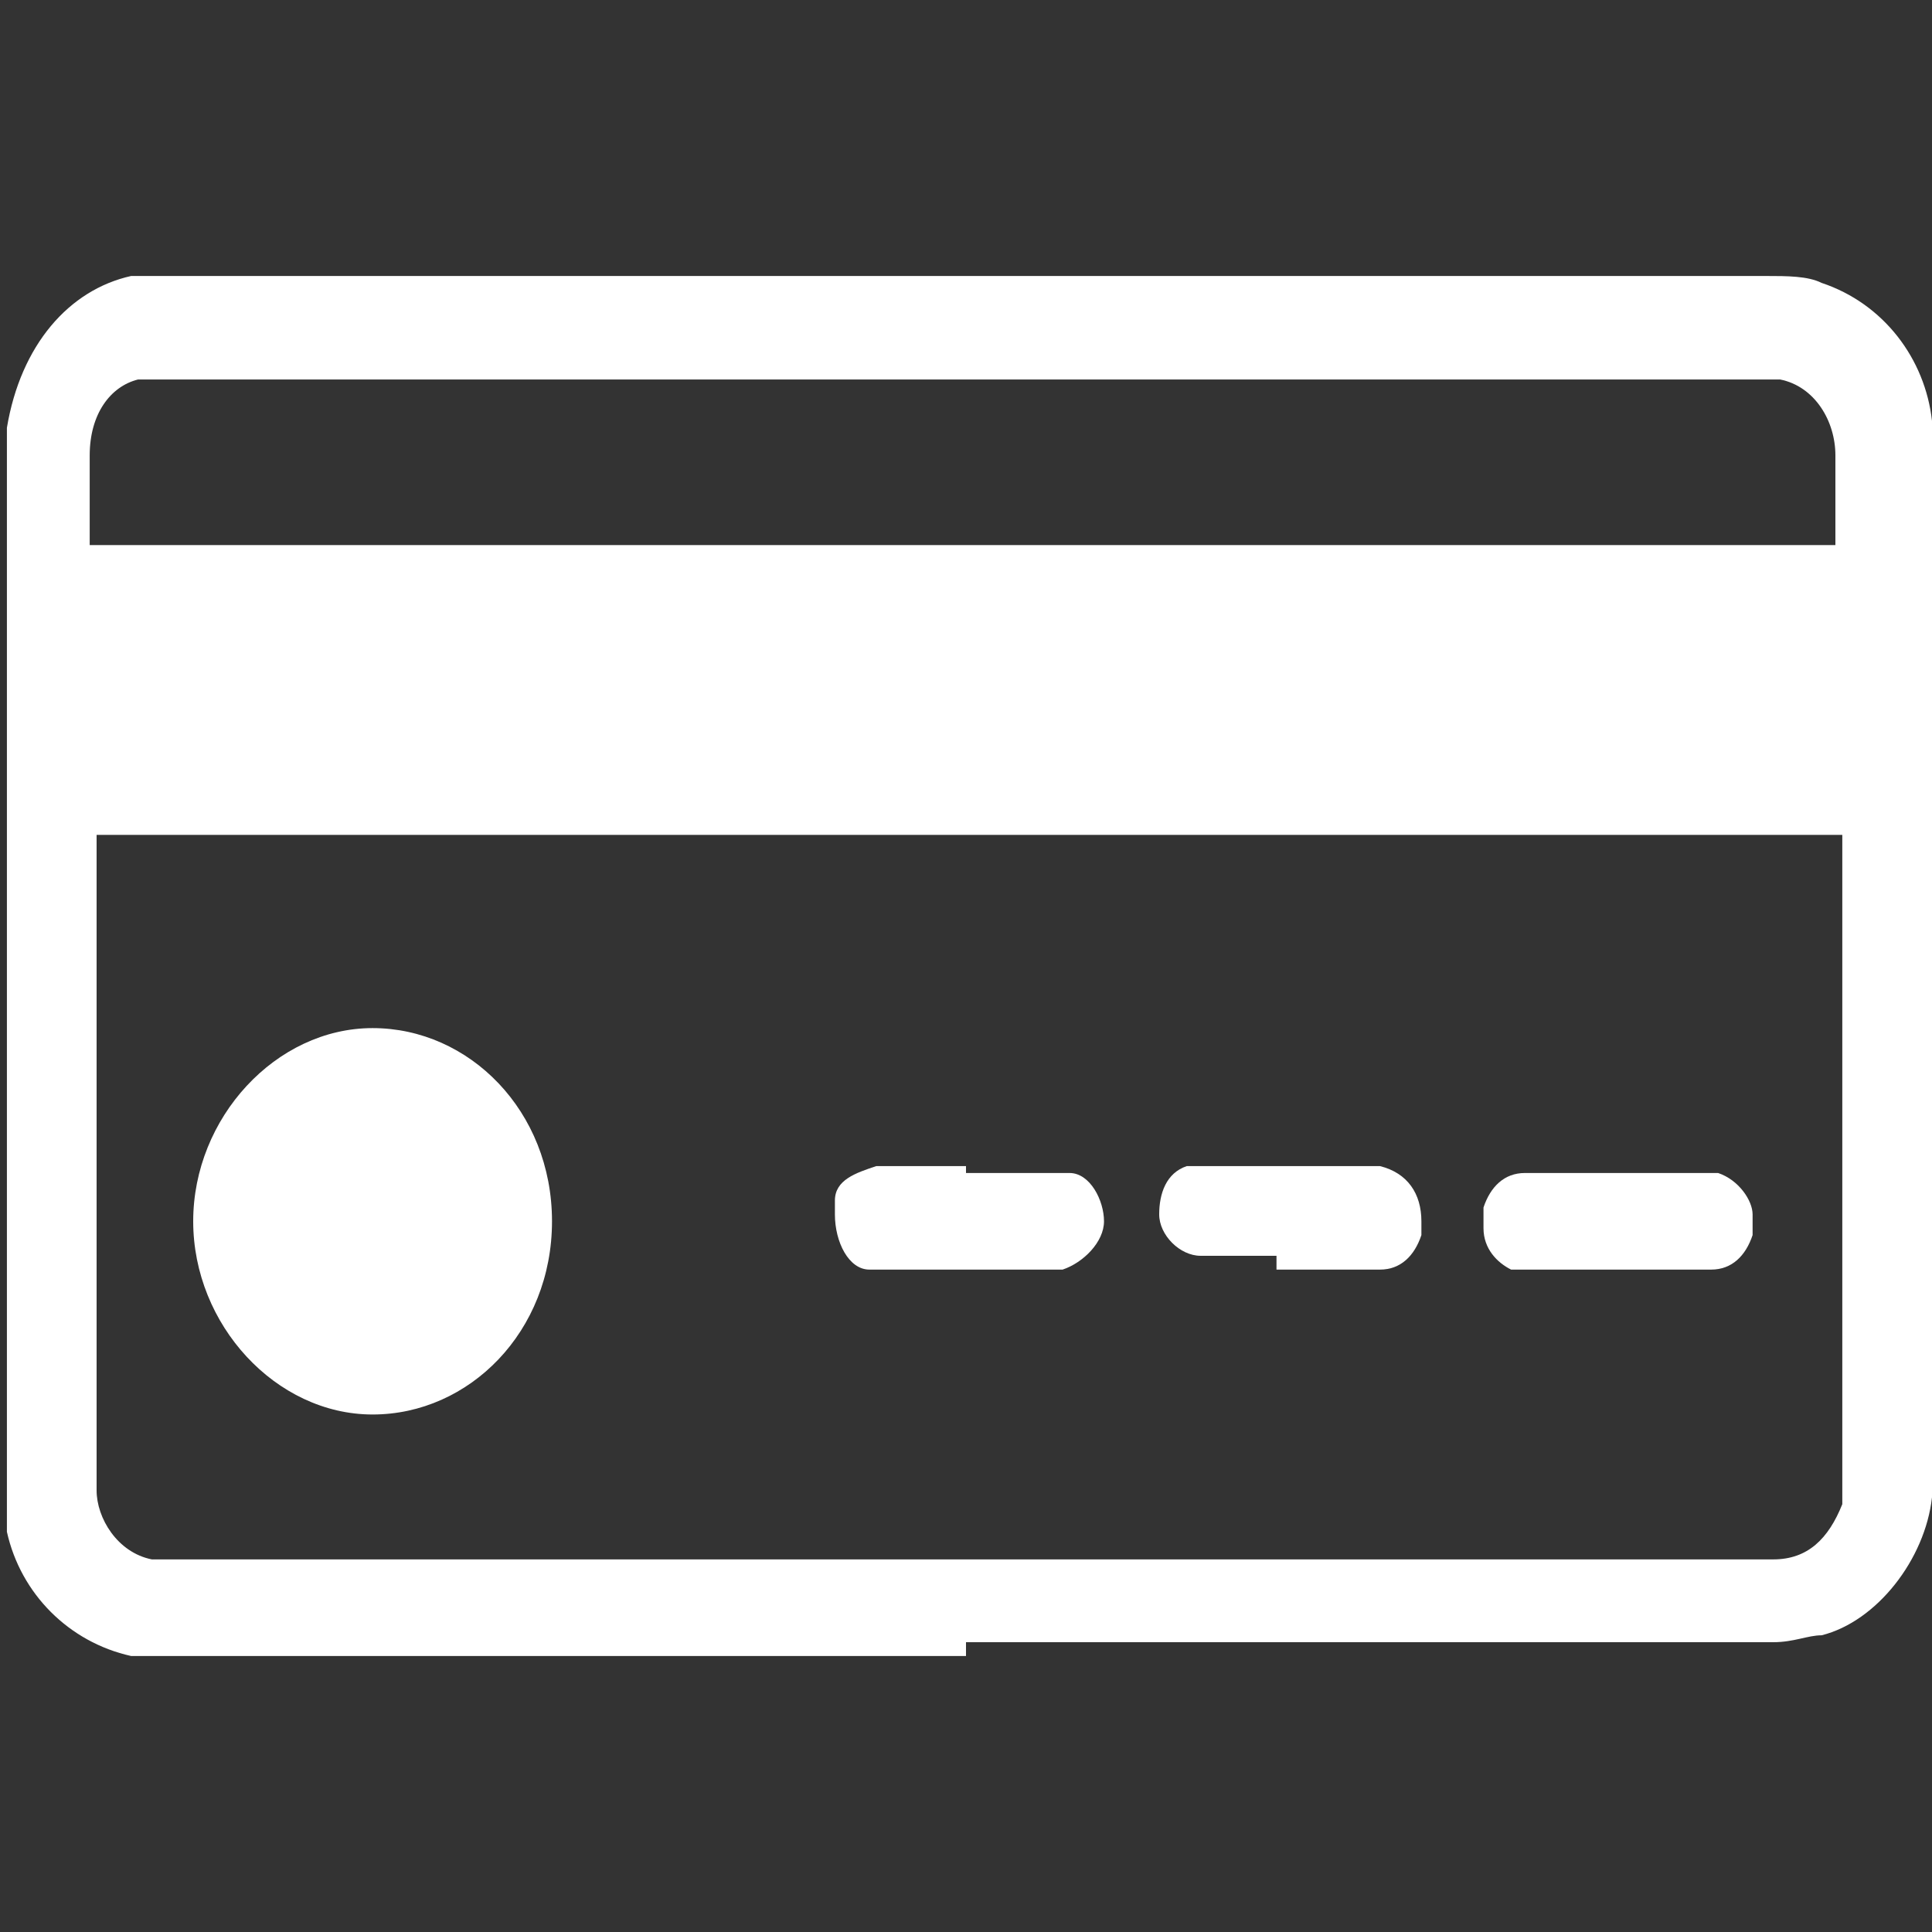
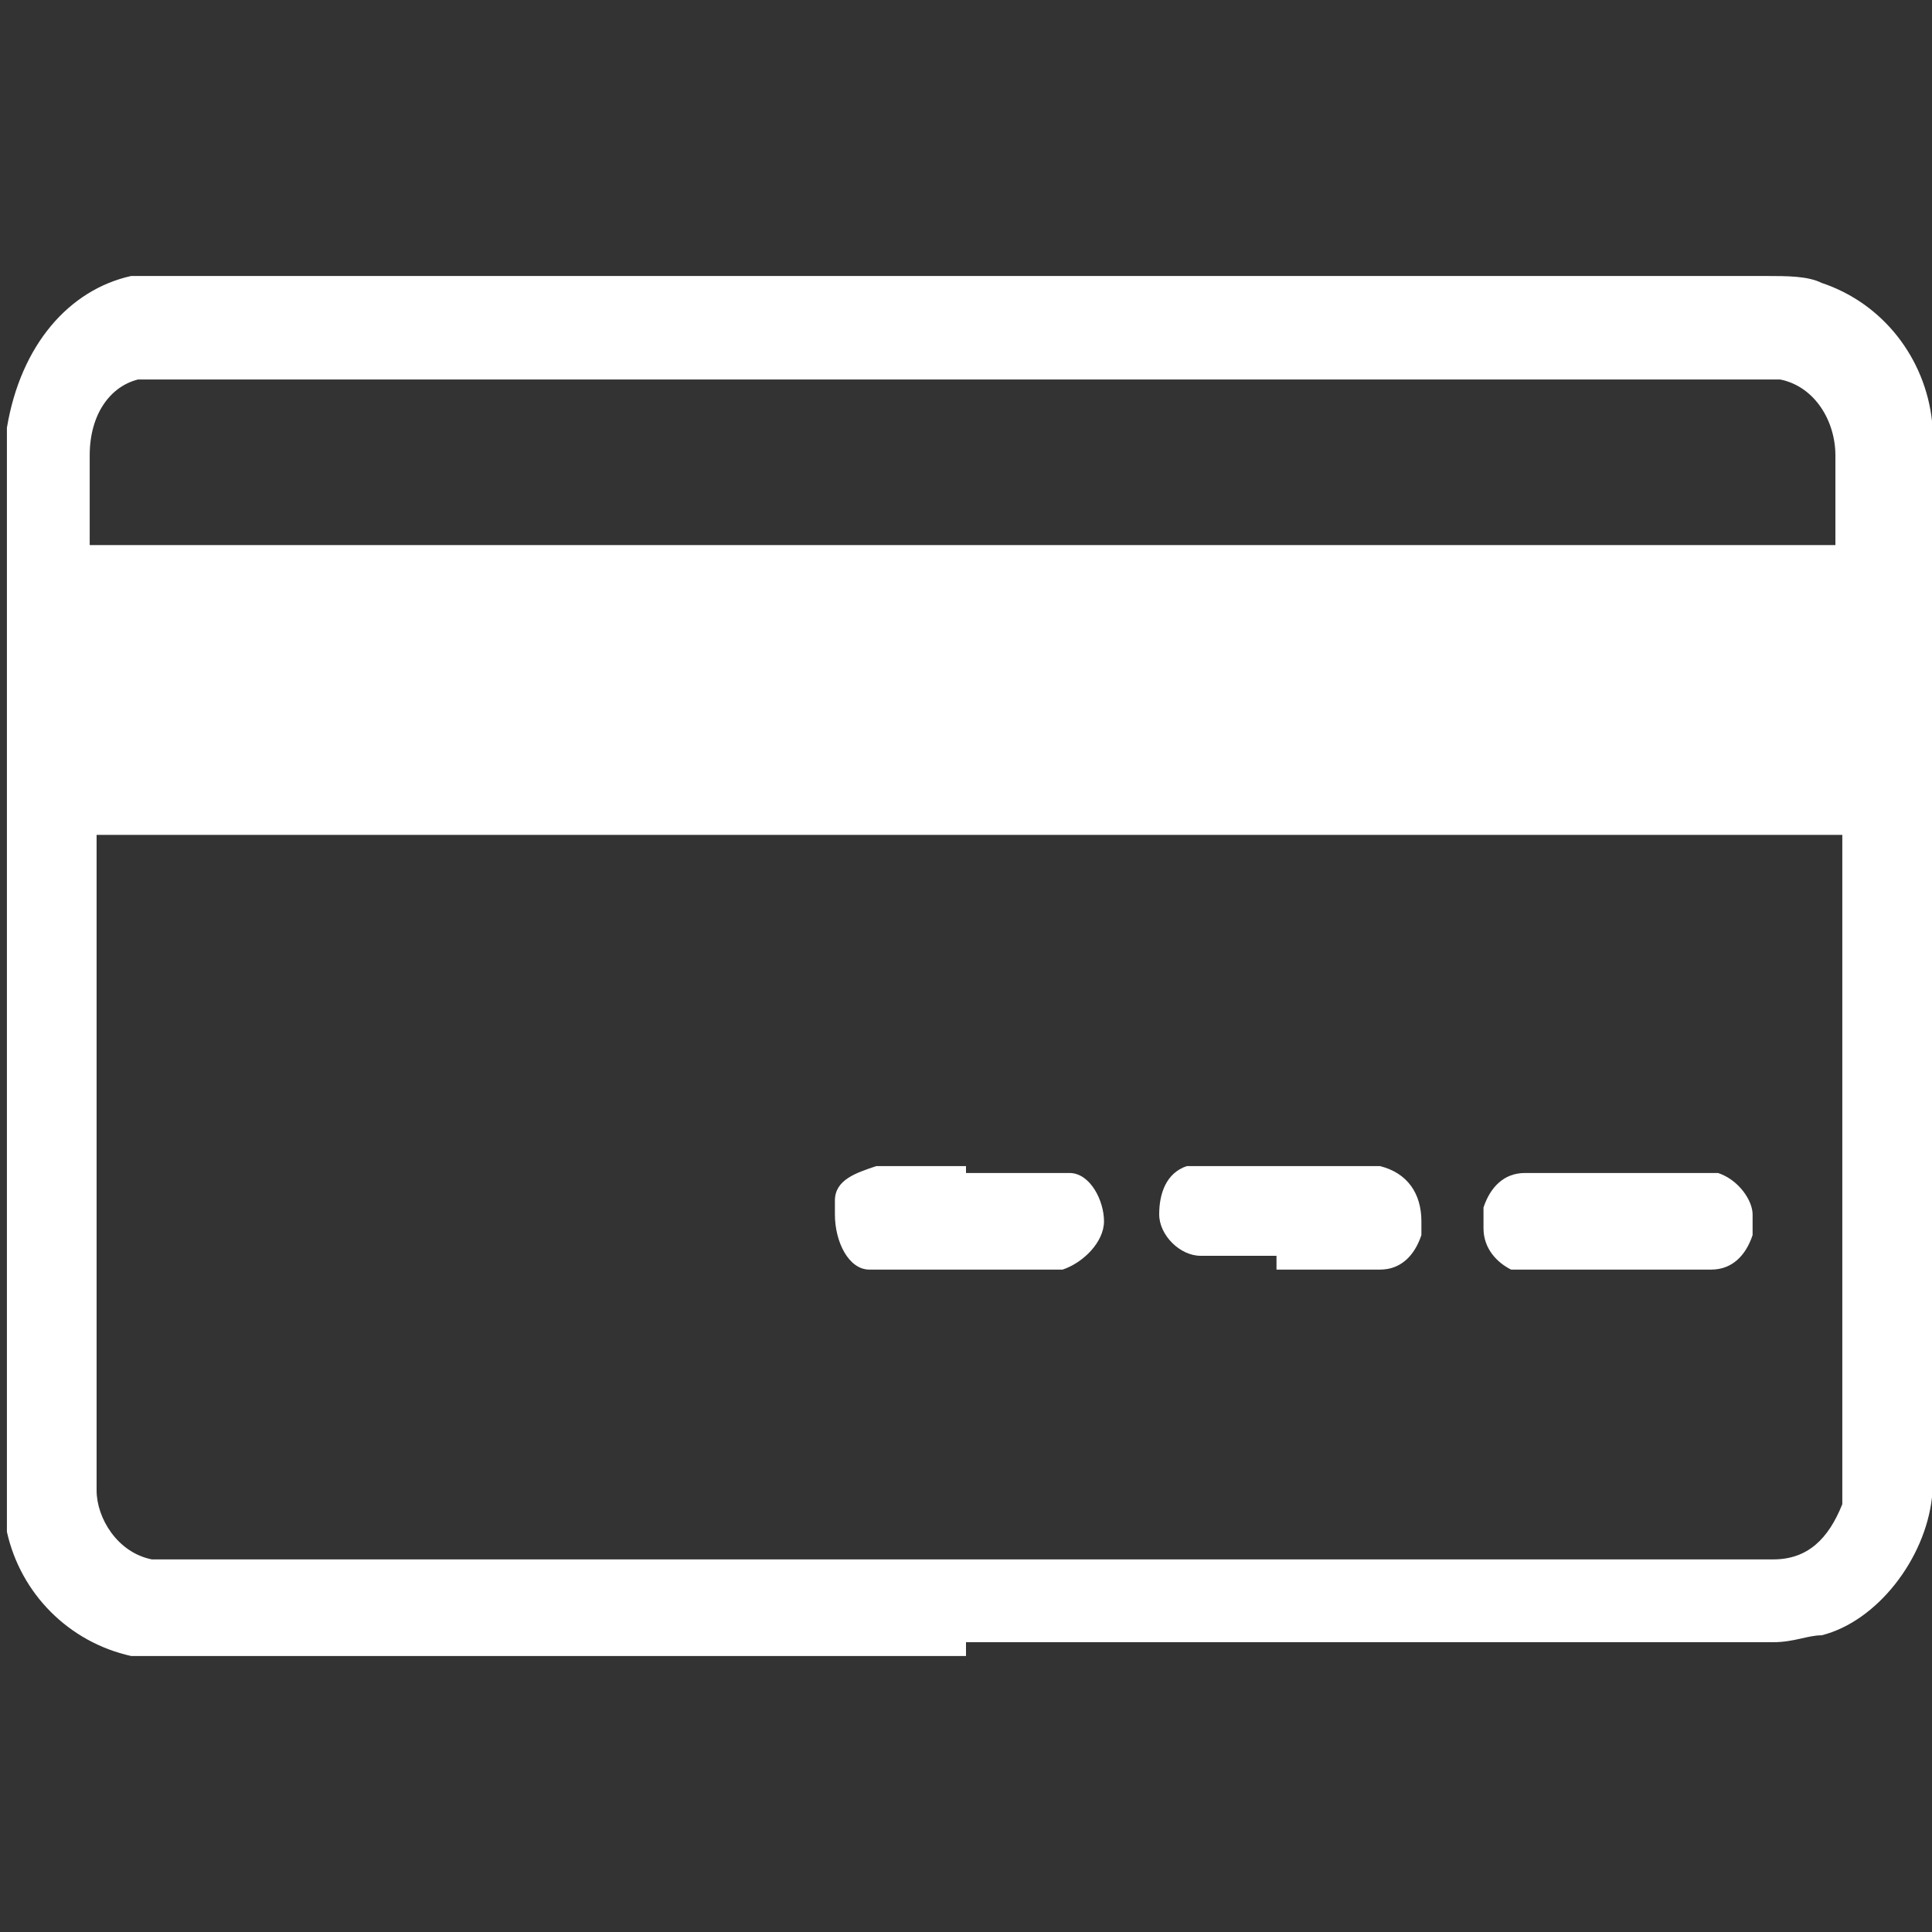
<svg xmlns="http://www.w3.org/2000/svg" id="Layer_1" version="1.1" viewBox="0 0 28 28">
  <rect x="0" y="0" width="28" height="28" fill="#333333" stroke="none" />
-   <path d="M2.8,17.7c0-1.5,1.2-2.8,2.6-2.8s2.6,1.2,2.6,2.8-1.2,2.8-2.6,2.8-2.6-1.3-2.6-2.8Z" fill="#fff" />
  <path d="M18.4,18.4h1.6c.3,0,.5-.2.6-.5v-.2c0-.4-.2-.7-.6-.8h-2.8c-.3.1-.4.4-.4.7s.3.6.6.6h1.1v.2Z" fill="#fff" />
  <path d="M14,17h1.5c.3,0,.5.4.5.7s-.3.6-.6.7h-2.8c-.3,0-.5-.4-.5-.8v-.2c0-.3.3-.4.6-.5h1.3Z" fill="#fff" />
  <path d="M23.2,18.4h1.6c.3,0,.5-.2.6-.5v-.3c0-.2-.2-.5-.5-.6h-2.8c-.3,0-.5.2-.6.5v.3c0,.3.2.5.4.6h1.3Z" fill="#fff" />
  <path d="M14,24H1.9c-.9-.2-1.6-.9-1.8-1.8v-.7H.1V6.2c.2-1.2.9-2,1.8-2.2h23.7c.3,0,.6,0,.8.1.9.3,1.5,1.1,1.6,2v.3h0v.2h0v15.1c-.1.9-.8,1.8-1.6,2-.2,0-.4.1-.7.1h-11.7v.2ZM26.7,12.1H1.4v.2h0v9.3c0,.4.3.9.8,1h23.5c.5,0,.8-.3,1-.8v-9.5h0c0-.1,0-.2,0-.2ZM1.3,7.9h25.3v-.2h0v-.2h0v-.9c0-.5-.3-1-.8-1.1H2c-.4.1-.7.5-.7,1.1v1.3h0Z" fill="#fff" fill-rule="evenodd" />
</svg>